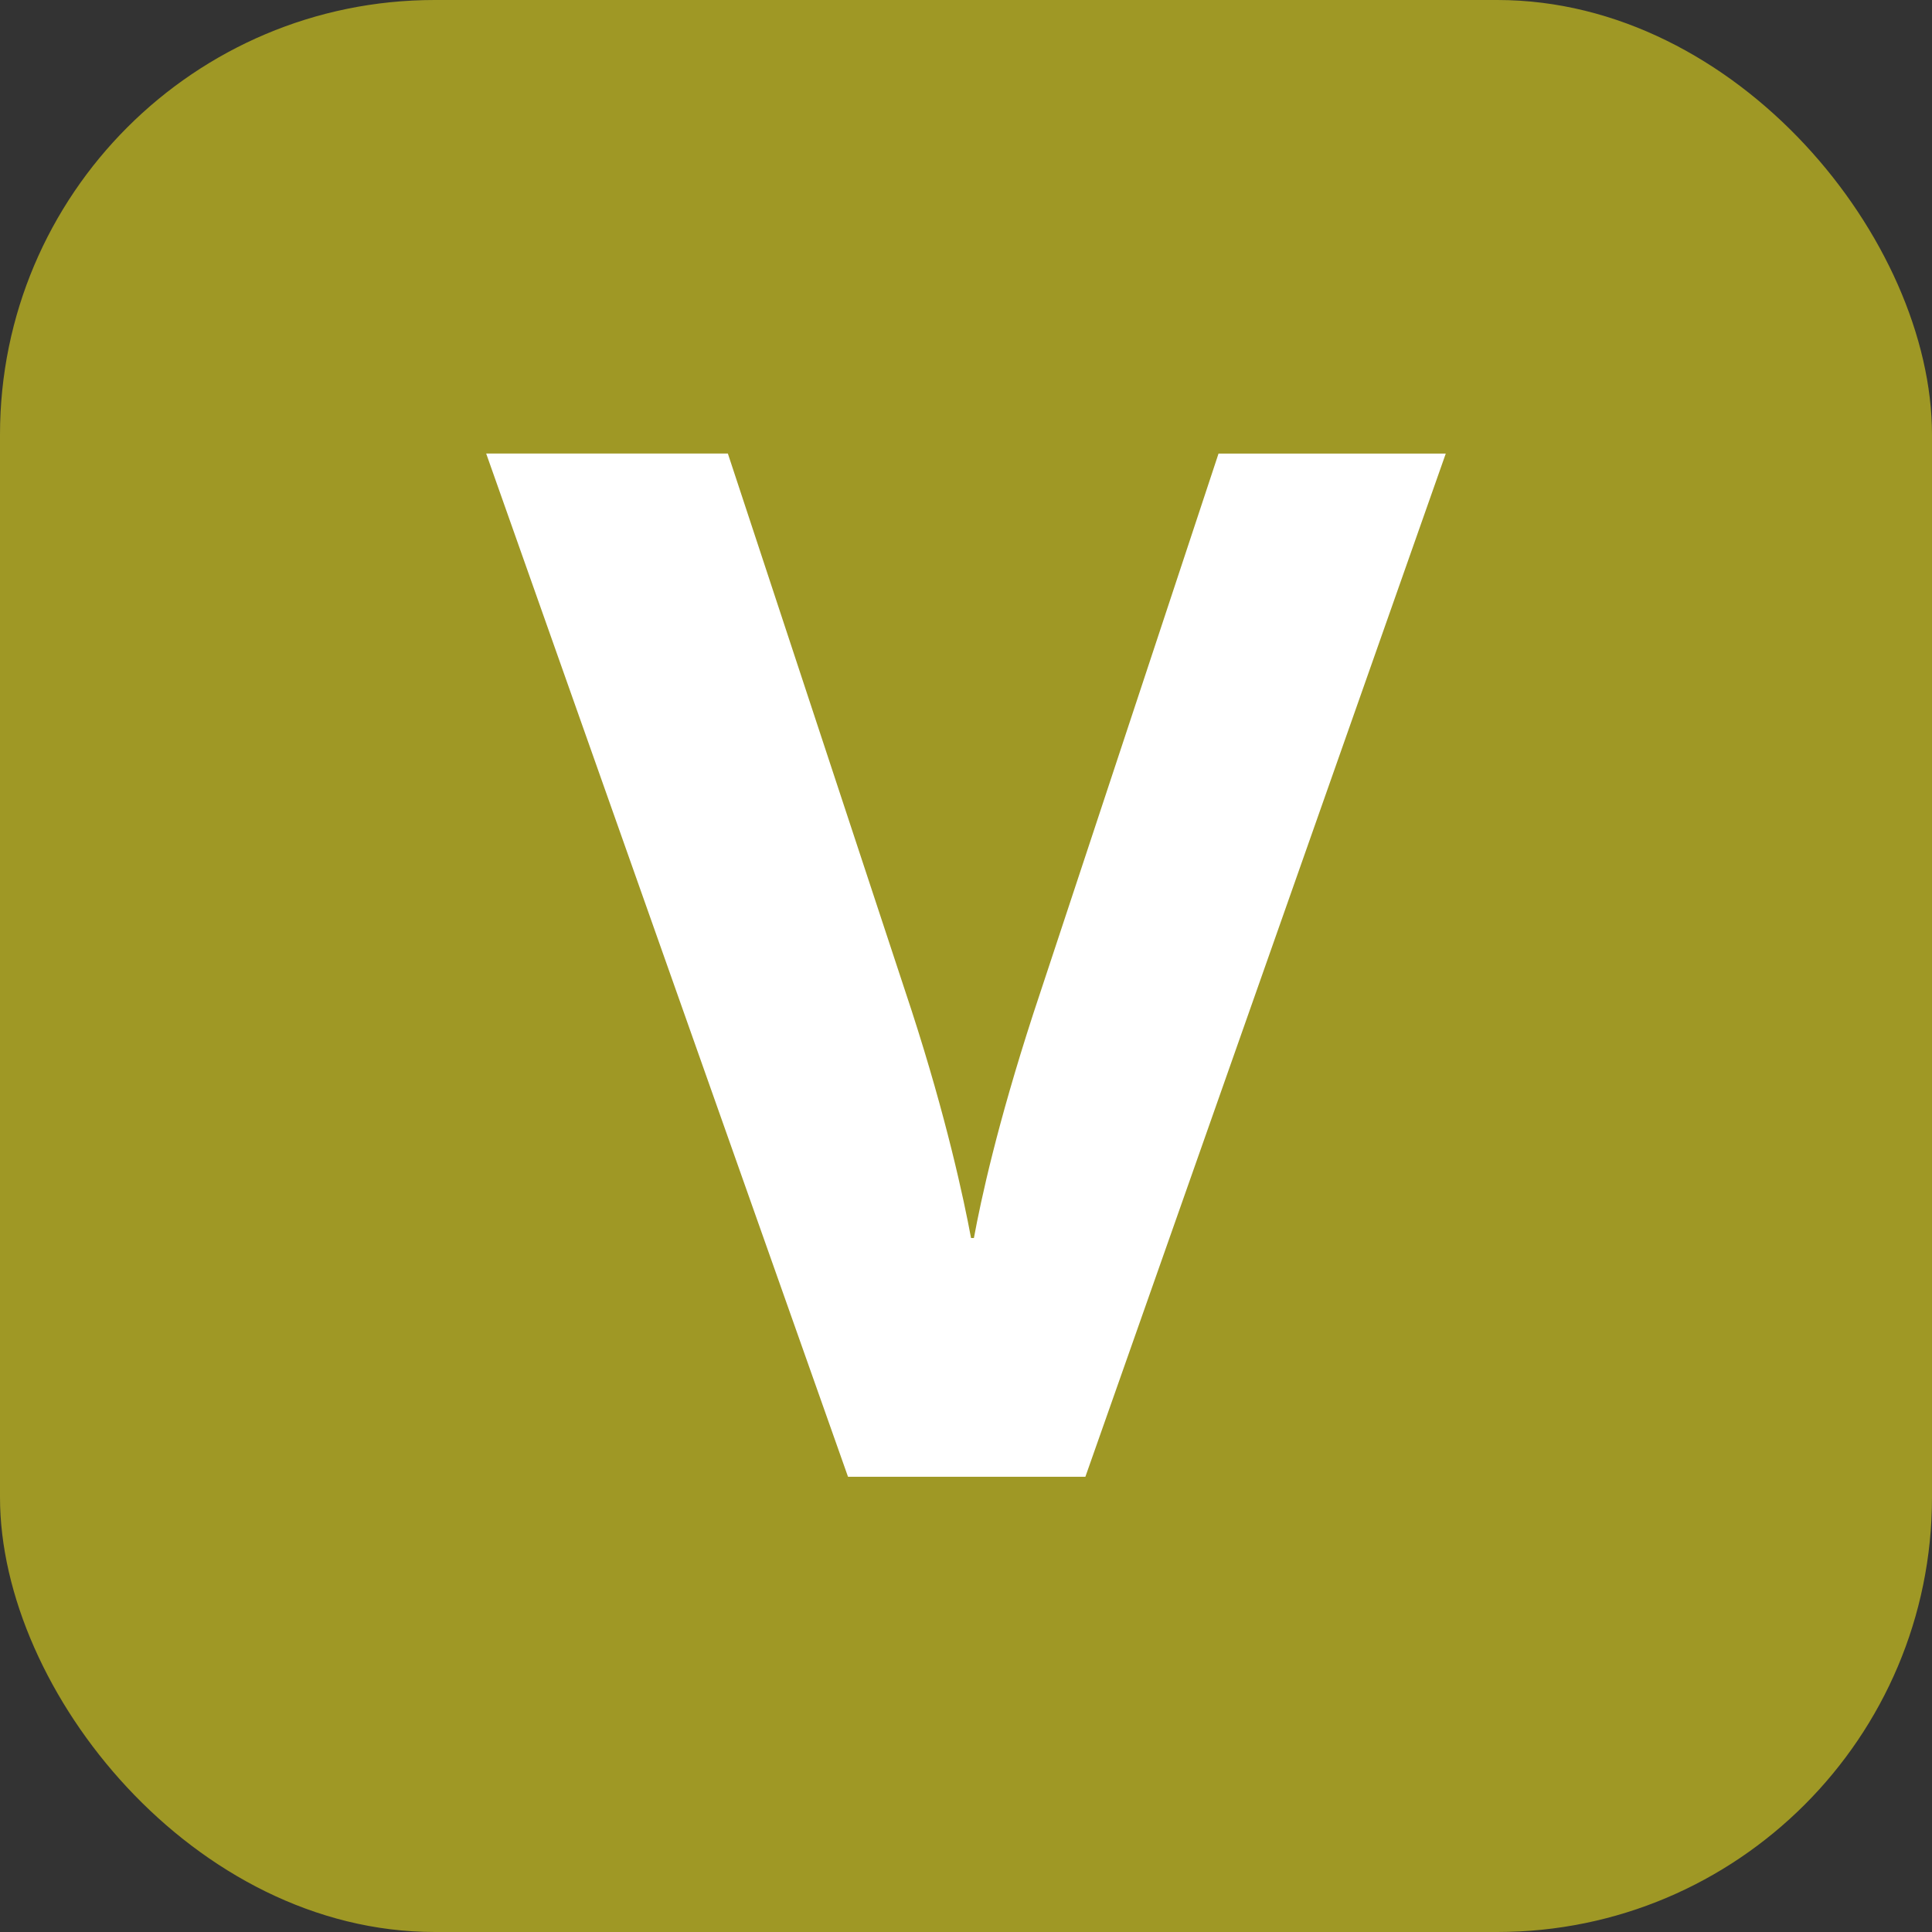
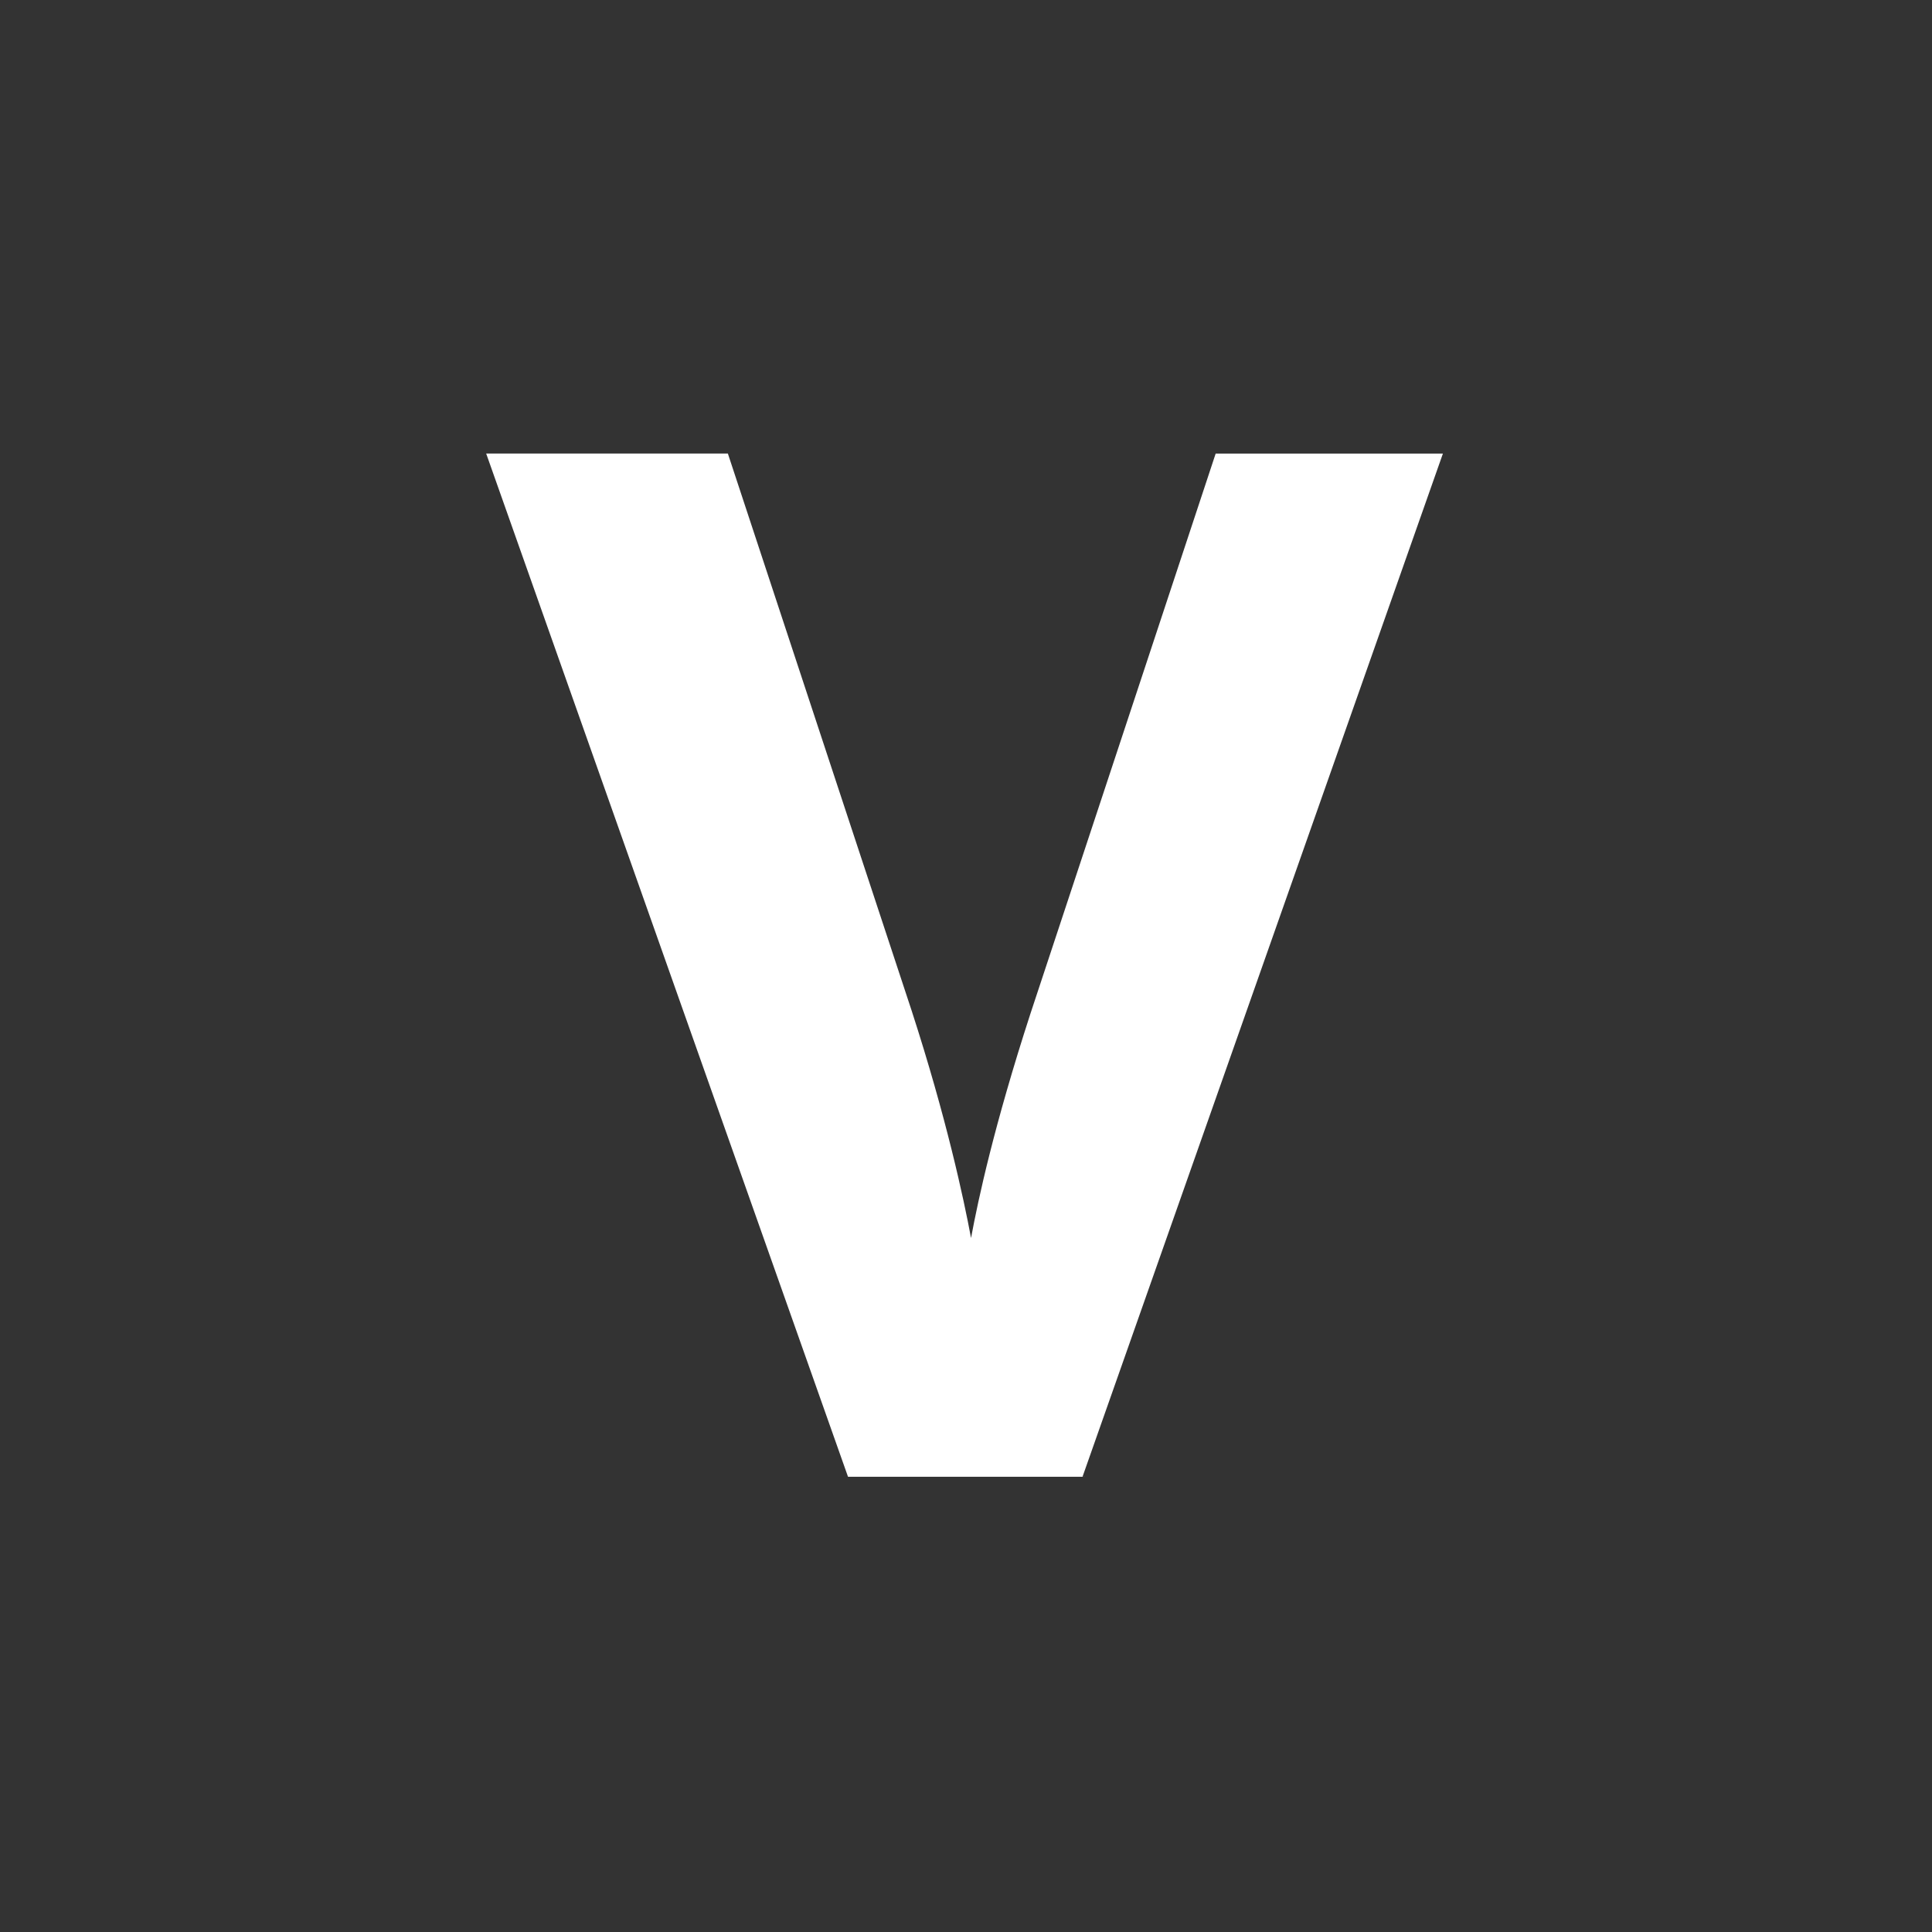
<svg xmlns="http://www.w3.org/2000/svg" width="250px" height="250px" viewBox="0 0 283.46 283.46">
  <rect x="0" y="0" width="283.46" height="283.46" fill="#333333" stroke="none" />
  <title>Paris transit icons - Train V</title>
-   <rect fill="#9F9825" width="283.46" height="283.46" rx="63.78" />
-   <path fill="#FFF" d="m159.25,216.67h-34.83l-53.09-150.13h35.46l26.97,81.76c5.1,15.71,7.64,27.61,8.71,33.34h.42c1.06-5.73,3.4-16.56,8.71-32.91l27.18-82.18h33.34l-52.88,150.13Z" />
+   <path fill="#FFF" d="m159.25,216.67h-34.83l-53.09-150.13h35.46l26.97,81.76c5.1,15.71,7.64,27.61,8.71,33.34c1.06-5.73,3.4-16.56,8.71-32.91l27.18-82.18h33.34l-52.88,150.13Z" />
</svg>